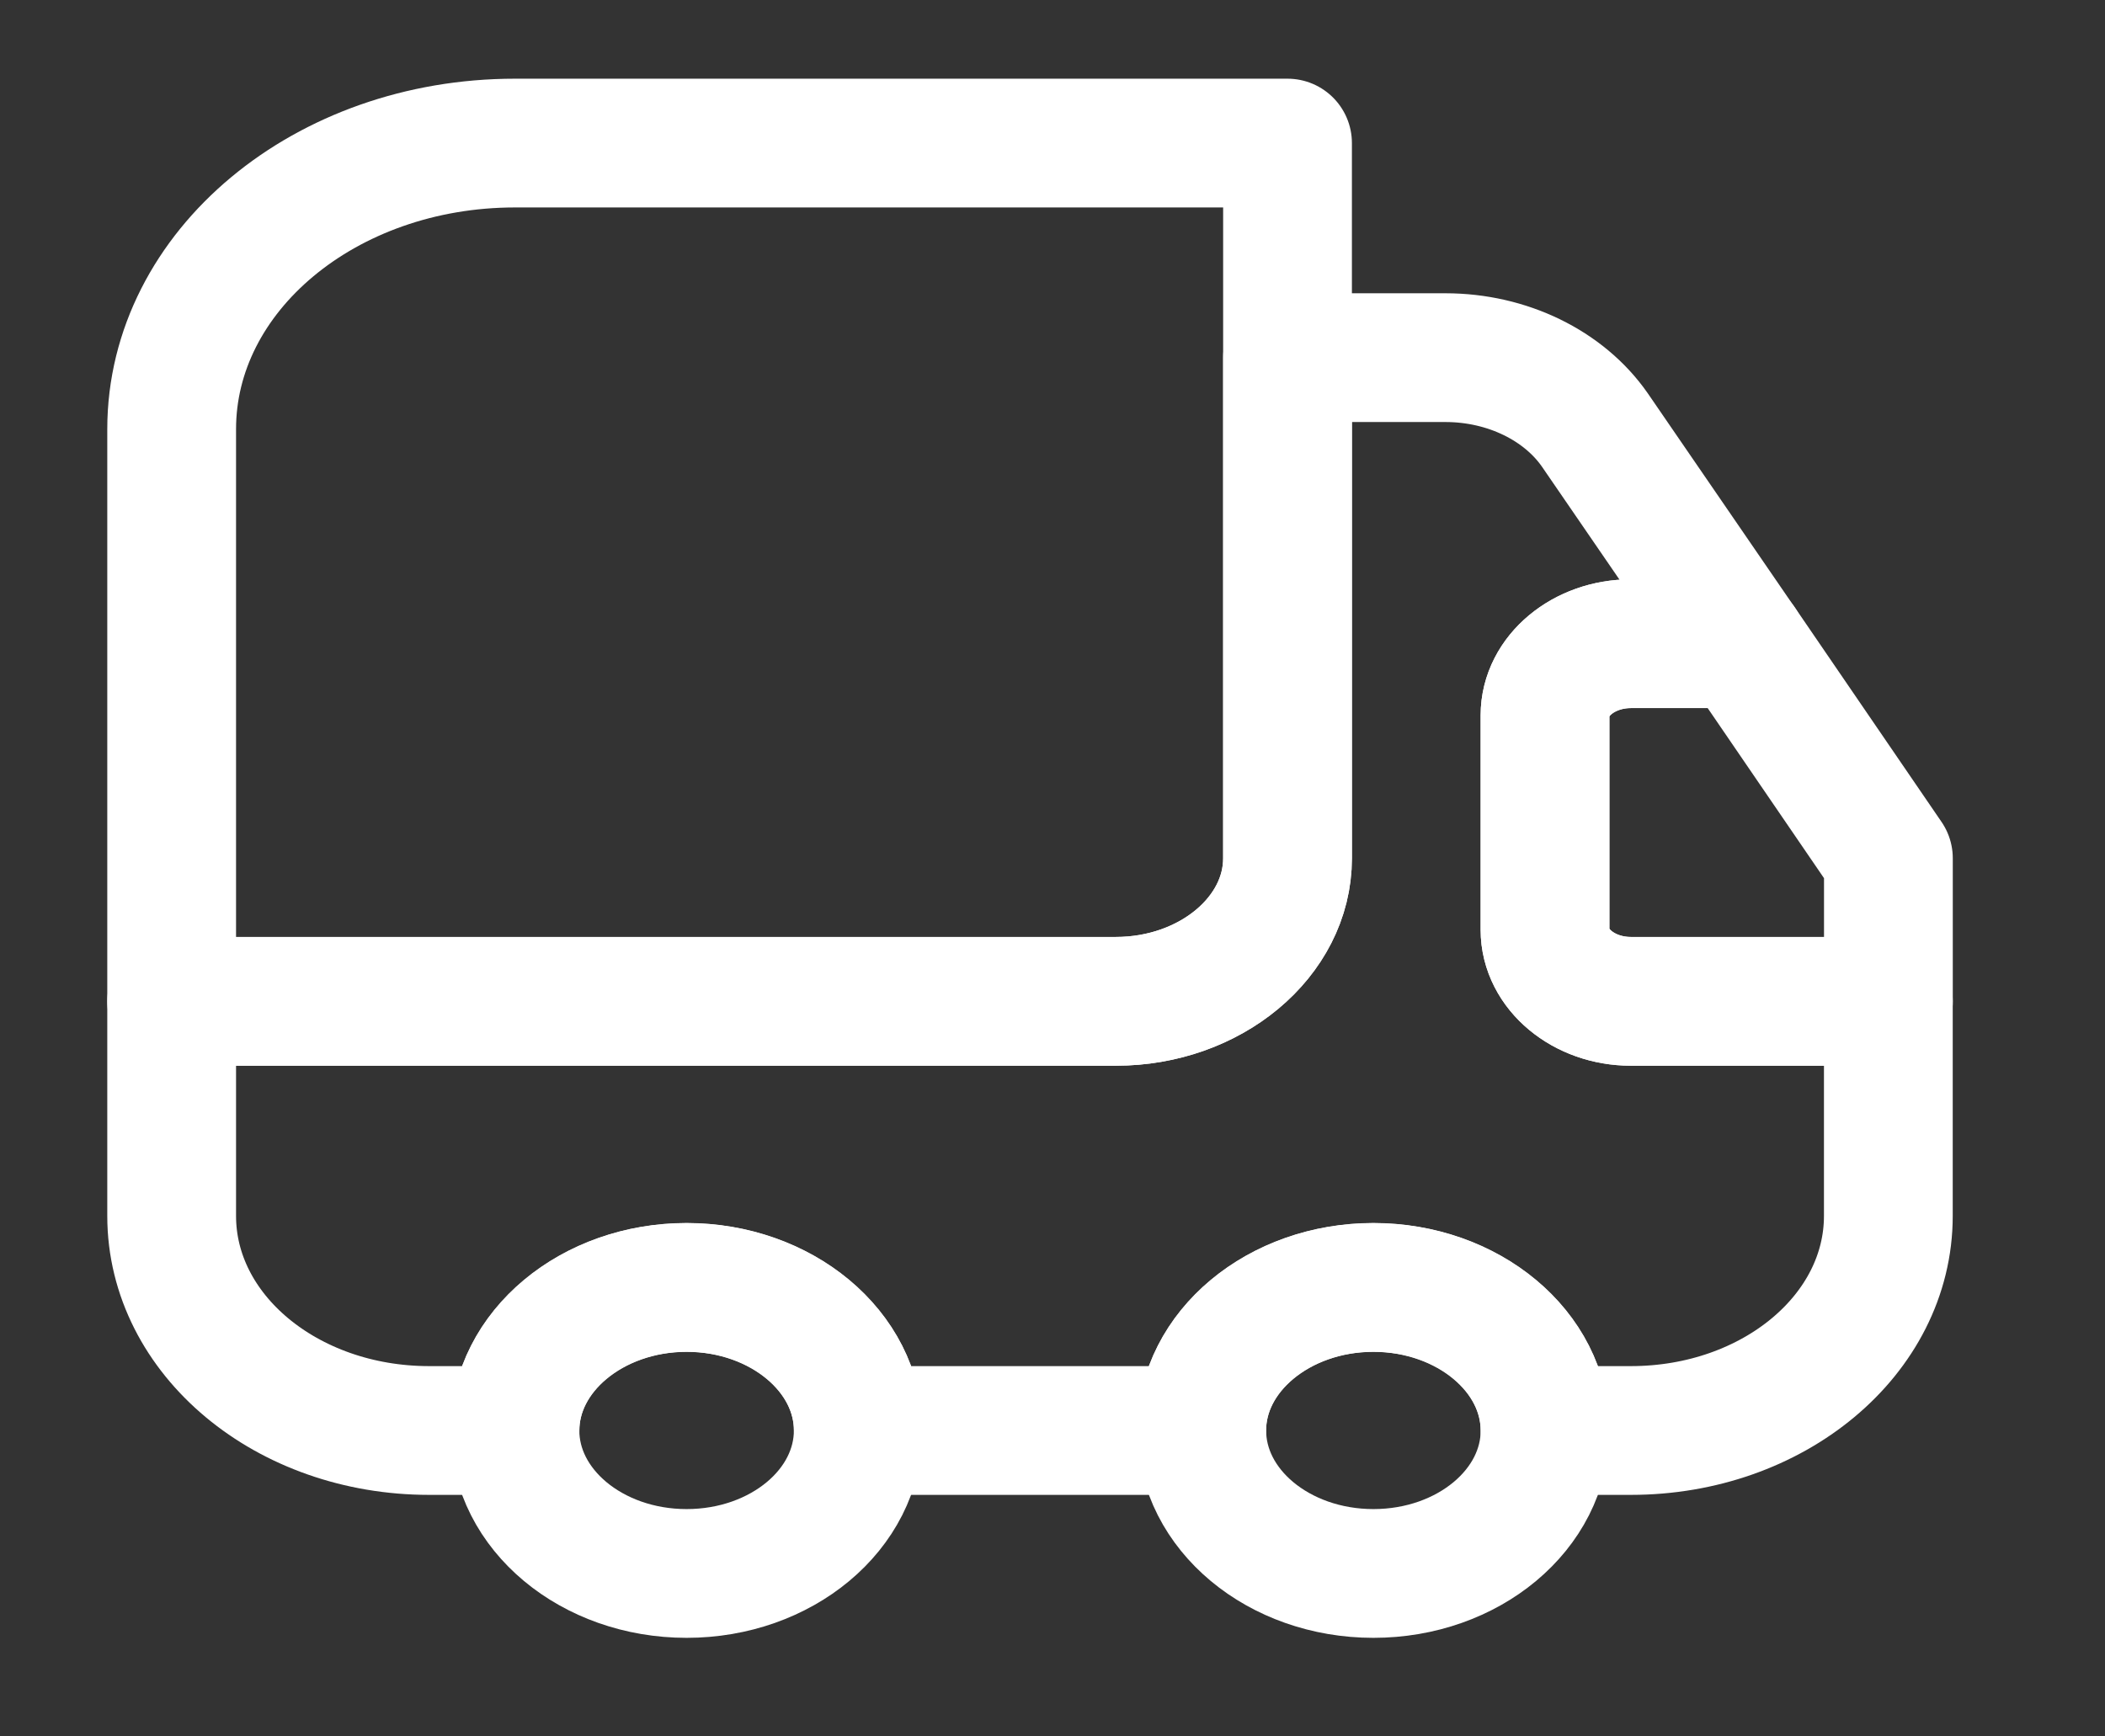
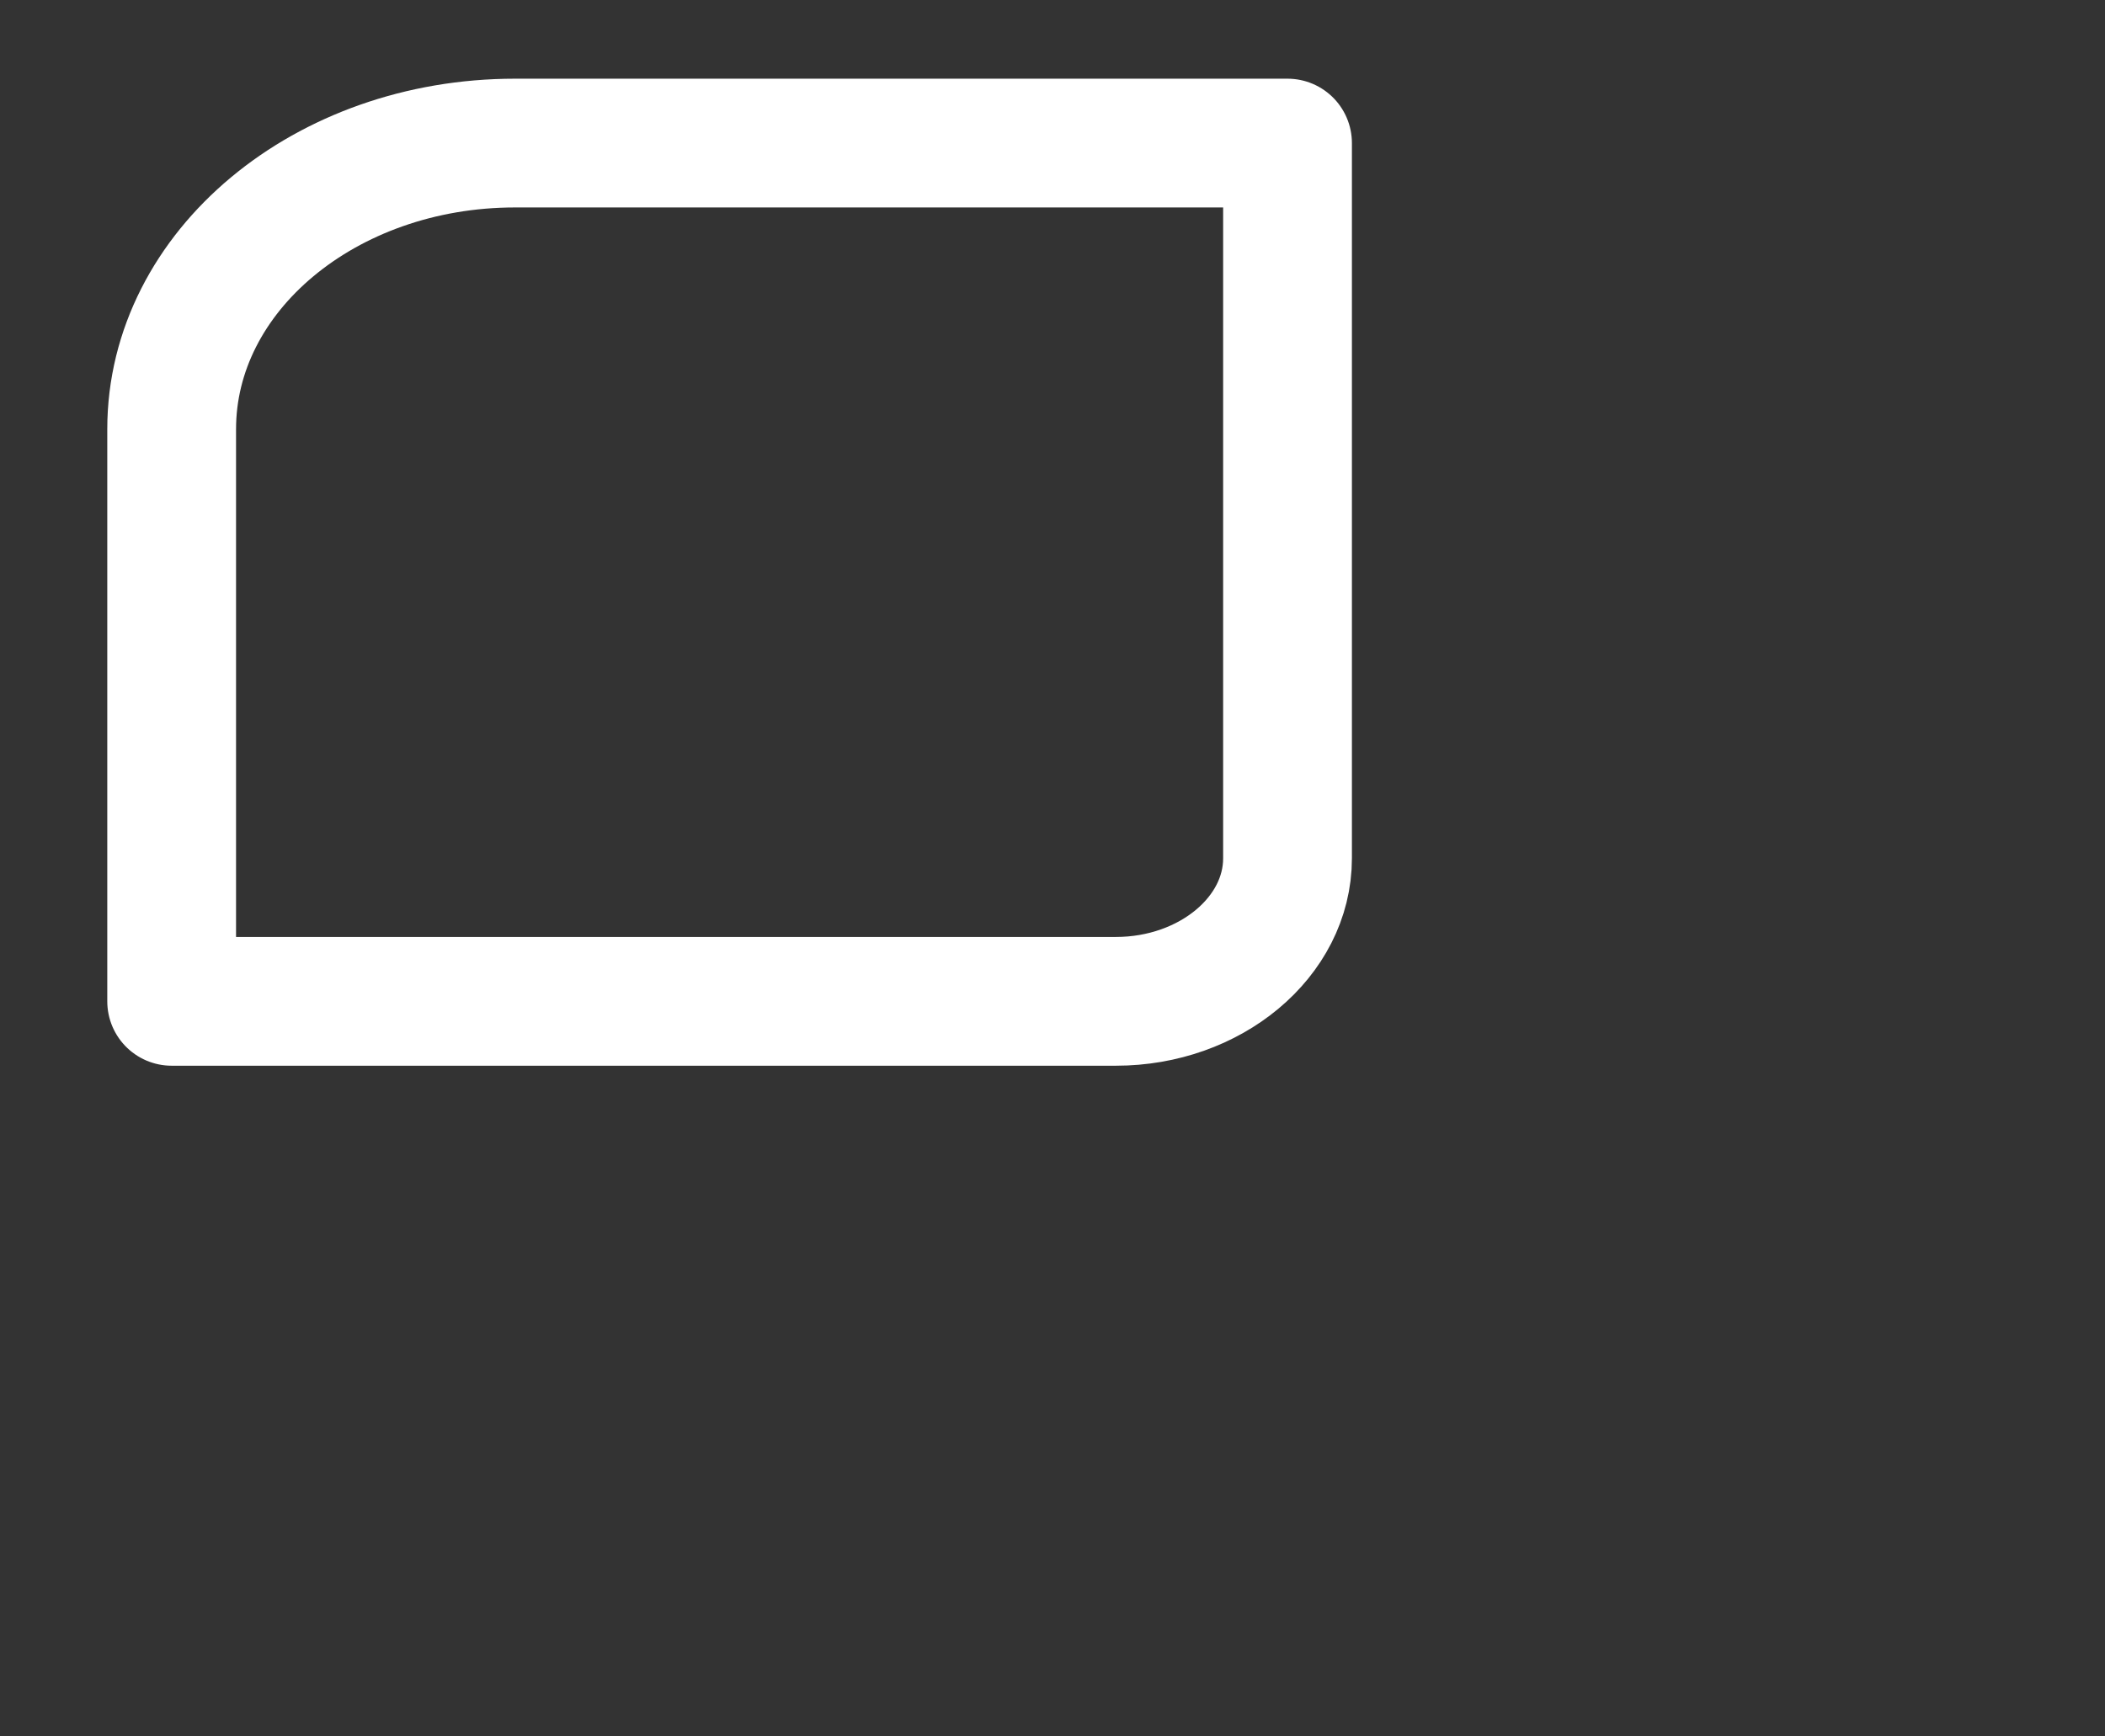
<svg xmlns="http://www.w3.org/2000/svg" width="40" height="33" viewBox="0 0 40 33" fill="none">
  <rect x="0" y="0" width="40" height="33" fill="#333333" stroke="none" />
  <path d="M24.466 2.719V16.312C24.466 17.807 22.998 19.03 21.204 19.03H3.262V8.156C3.262 5.152 6.181 2.719 9.786 2.719H24.466Z" stroke="white" stroke-width="2.447" stroke-linecap="round" stroke-linejoin="round" />
-   <path d="M35.883 19.03V23.108C35.883 25.364 33.698 27.186 30.99 27.186H29.359C29.359 25.691 27.891 24.468 26.097 24.468C24.303 24.468 22.835 25.691 22.835 27.186H16.31C16.31 25.691 14.842 24.468 13.048 24.468C11.254 24.468 9.786 25.691 9.786 27.186H8.155C5.447 27.186 3.262 25.364 3.262 23.108V19.03H21.204C22.998 19.03 24.466 17.807 24.466 16.312V6.797H27.467C28.641 6.797 29.718 7.327 30.305 8.17L33.094 12.234H30.99C30.093 12.234 29.359 12.846 29.359 13.594V17.671C29.359 18.419 30.093 19.03 30.99 19.03H35.883Z" stroke="white" stroke-width="2.447" stroke-linecap="round" stroke-linejoin="round" />
-   <path d="M13.047 29.903C14.849 29.903 16.309 28.686 16.309 27.184C16.309 25.683 14.849 24.466 13.047 24.466C11.246 24.466 9.785 25.683 9.785 27.184C9.785 28.686 11.246 29.903 13.047 29.903Z" stroke="white" stroke-width="2.447" stroke-linecap="round" stroke-linejoin="round" />
-   <path d="M26.098 29.903C27.9 29.903 29.36 28.686 29.36 27.184C29.36 25.683 27.9 24.466 26.098 24.466C24.297 24.466 22.836 25.683 22.836 27.184C22.836 28.686 24.297 29.903 26.098 29.903Z" stroke="white" stroke-width="2.447" stroke-linecap="round" stroke-linejoin="round" />
-   <path d="M35.884 16.311V19.03H30.991C30.093 19.03 29.359 18.418 29.359 17.67V13.593C29.359 12.845 30.093 12.233 30.991 12.233H33.095L35.884 16.311Z" stroke="white" stroke-width="2.447" stroke-linecap="round" stroke-linejoin="round" />
</svg>